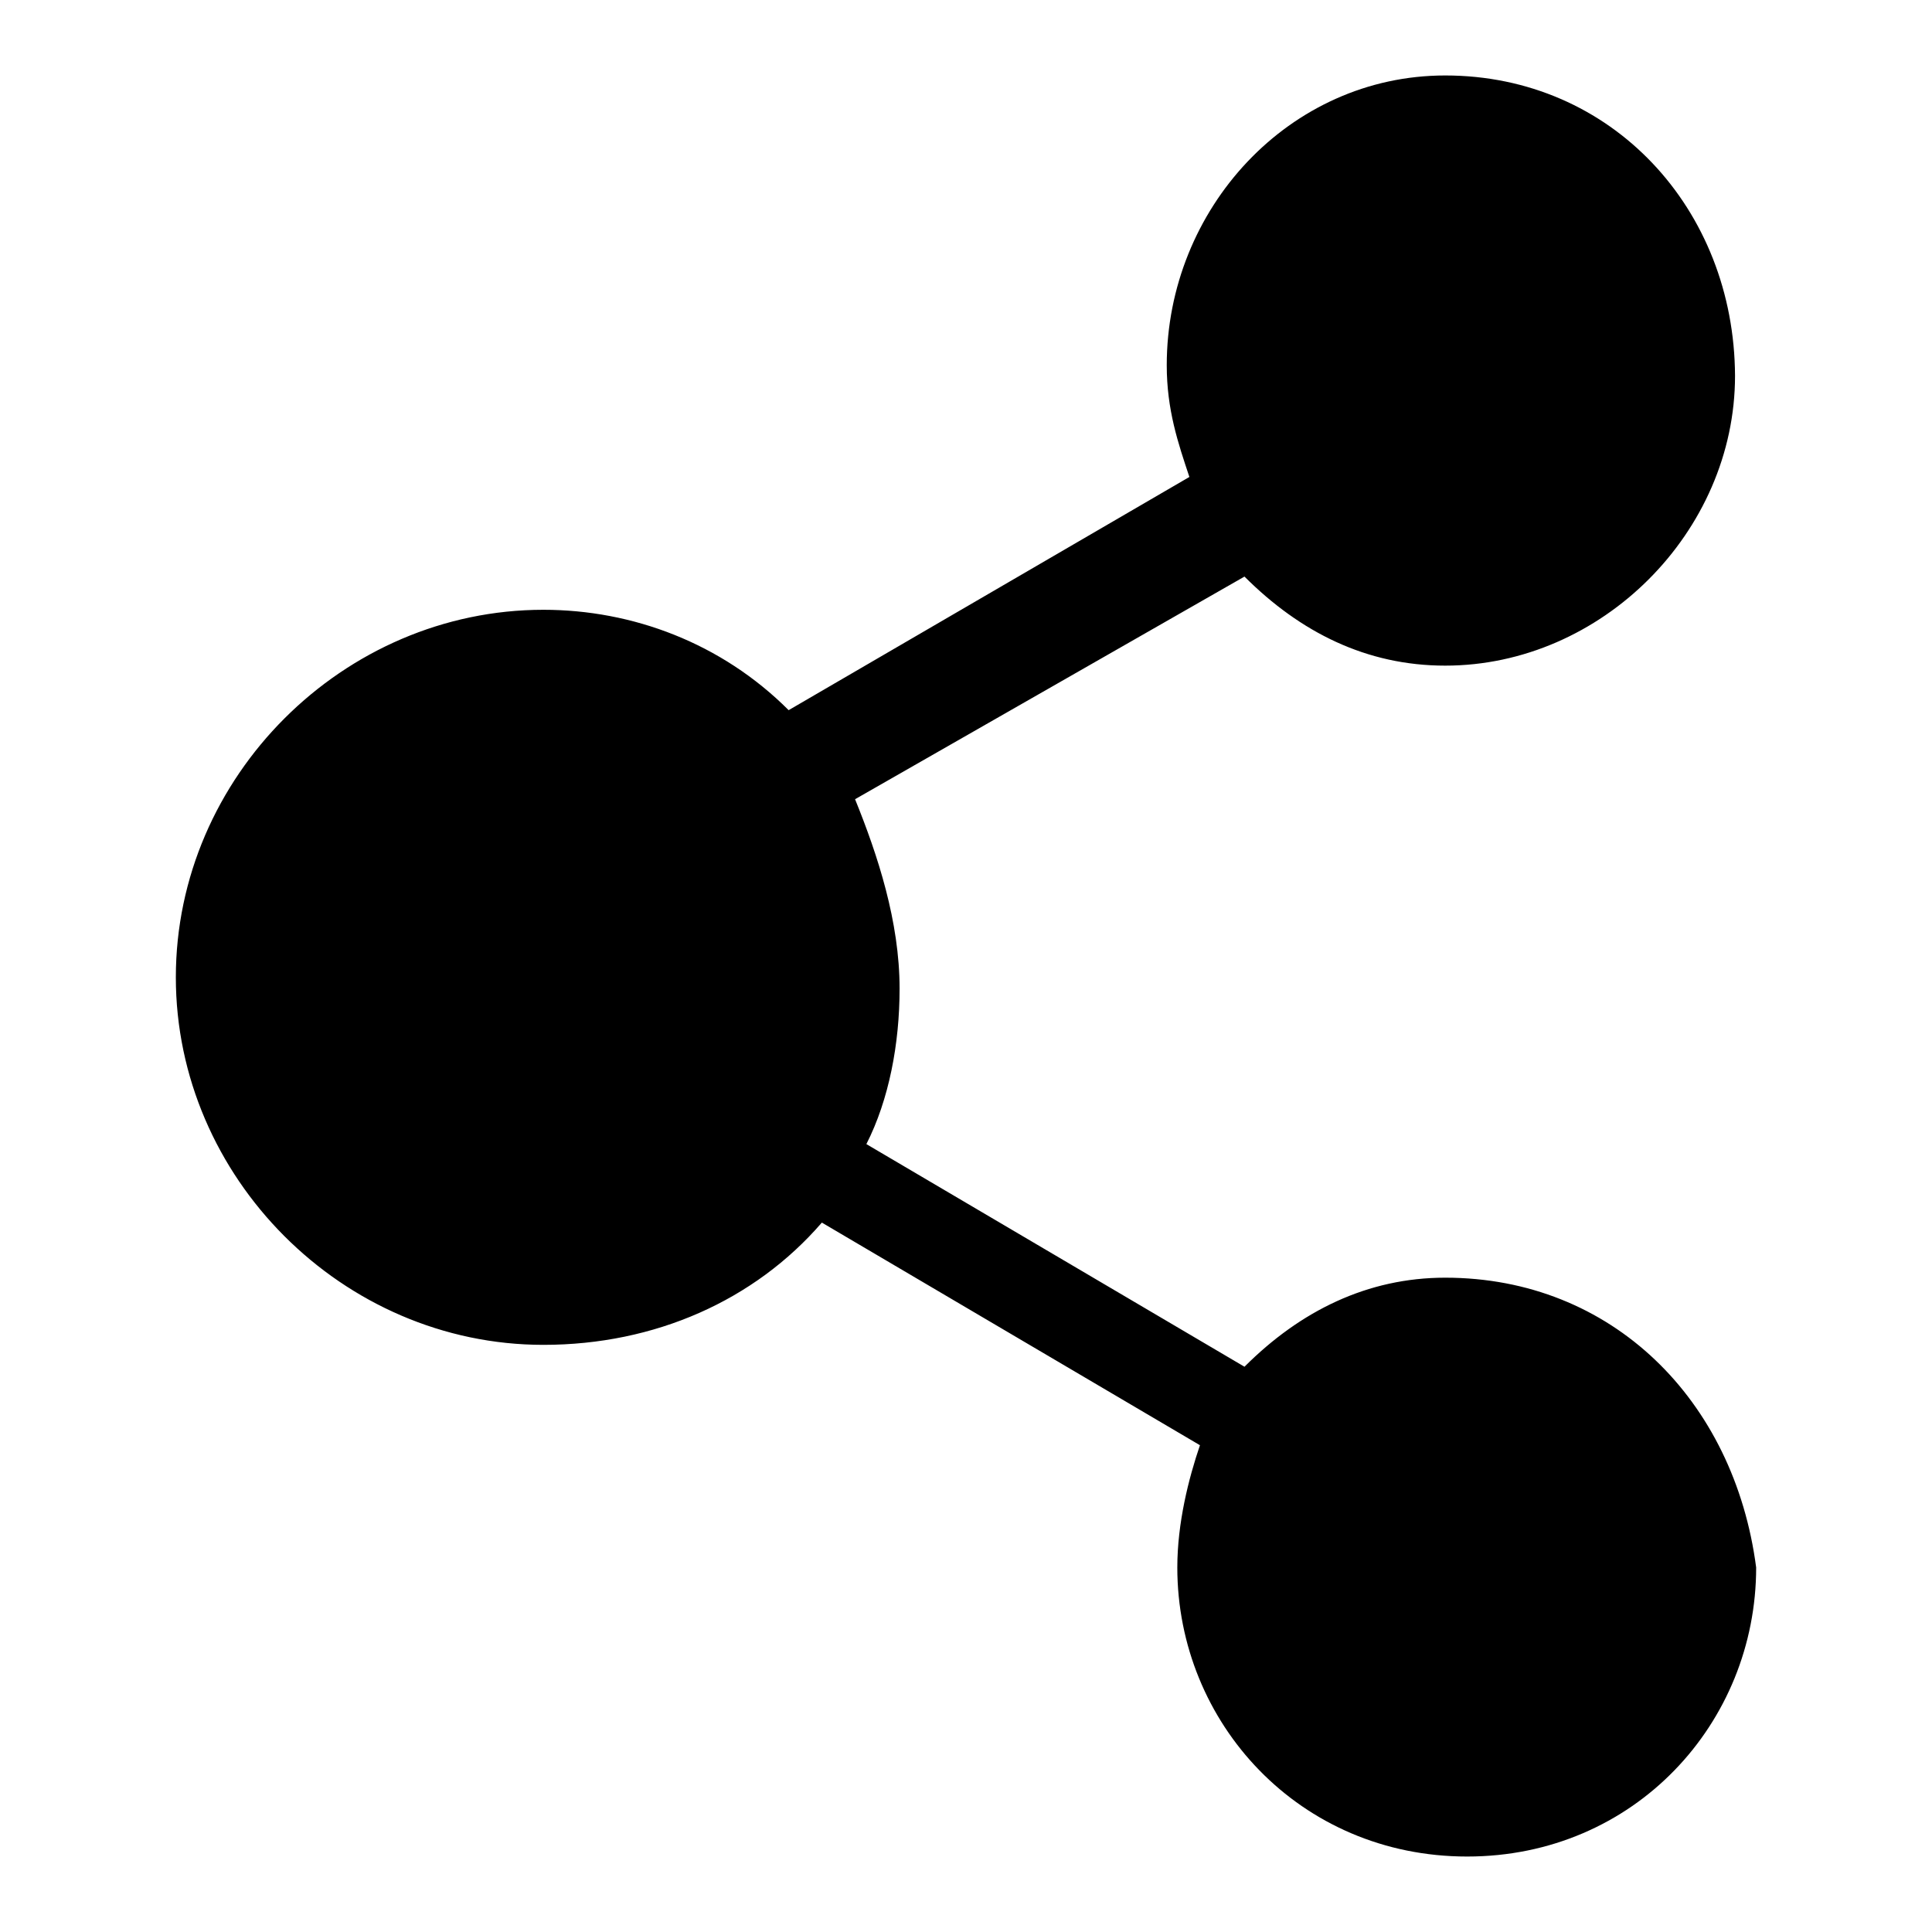
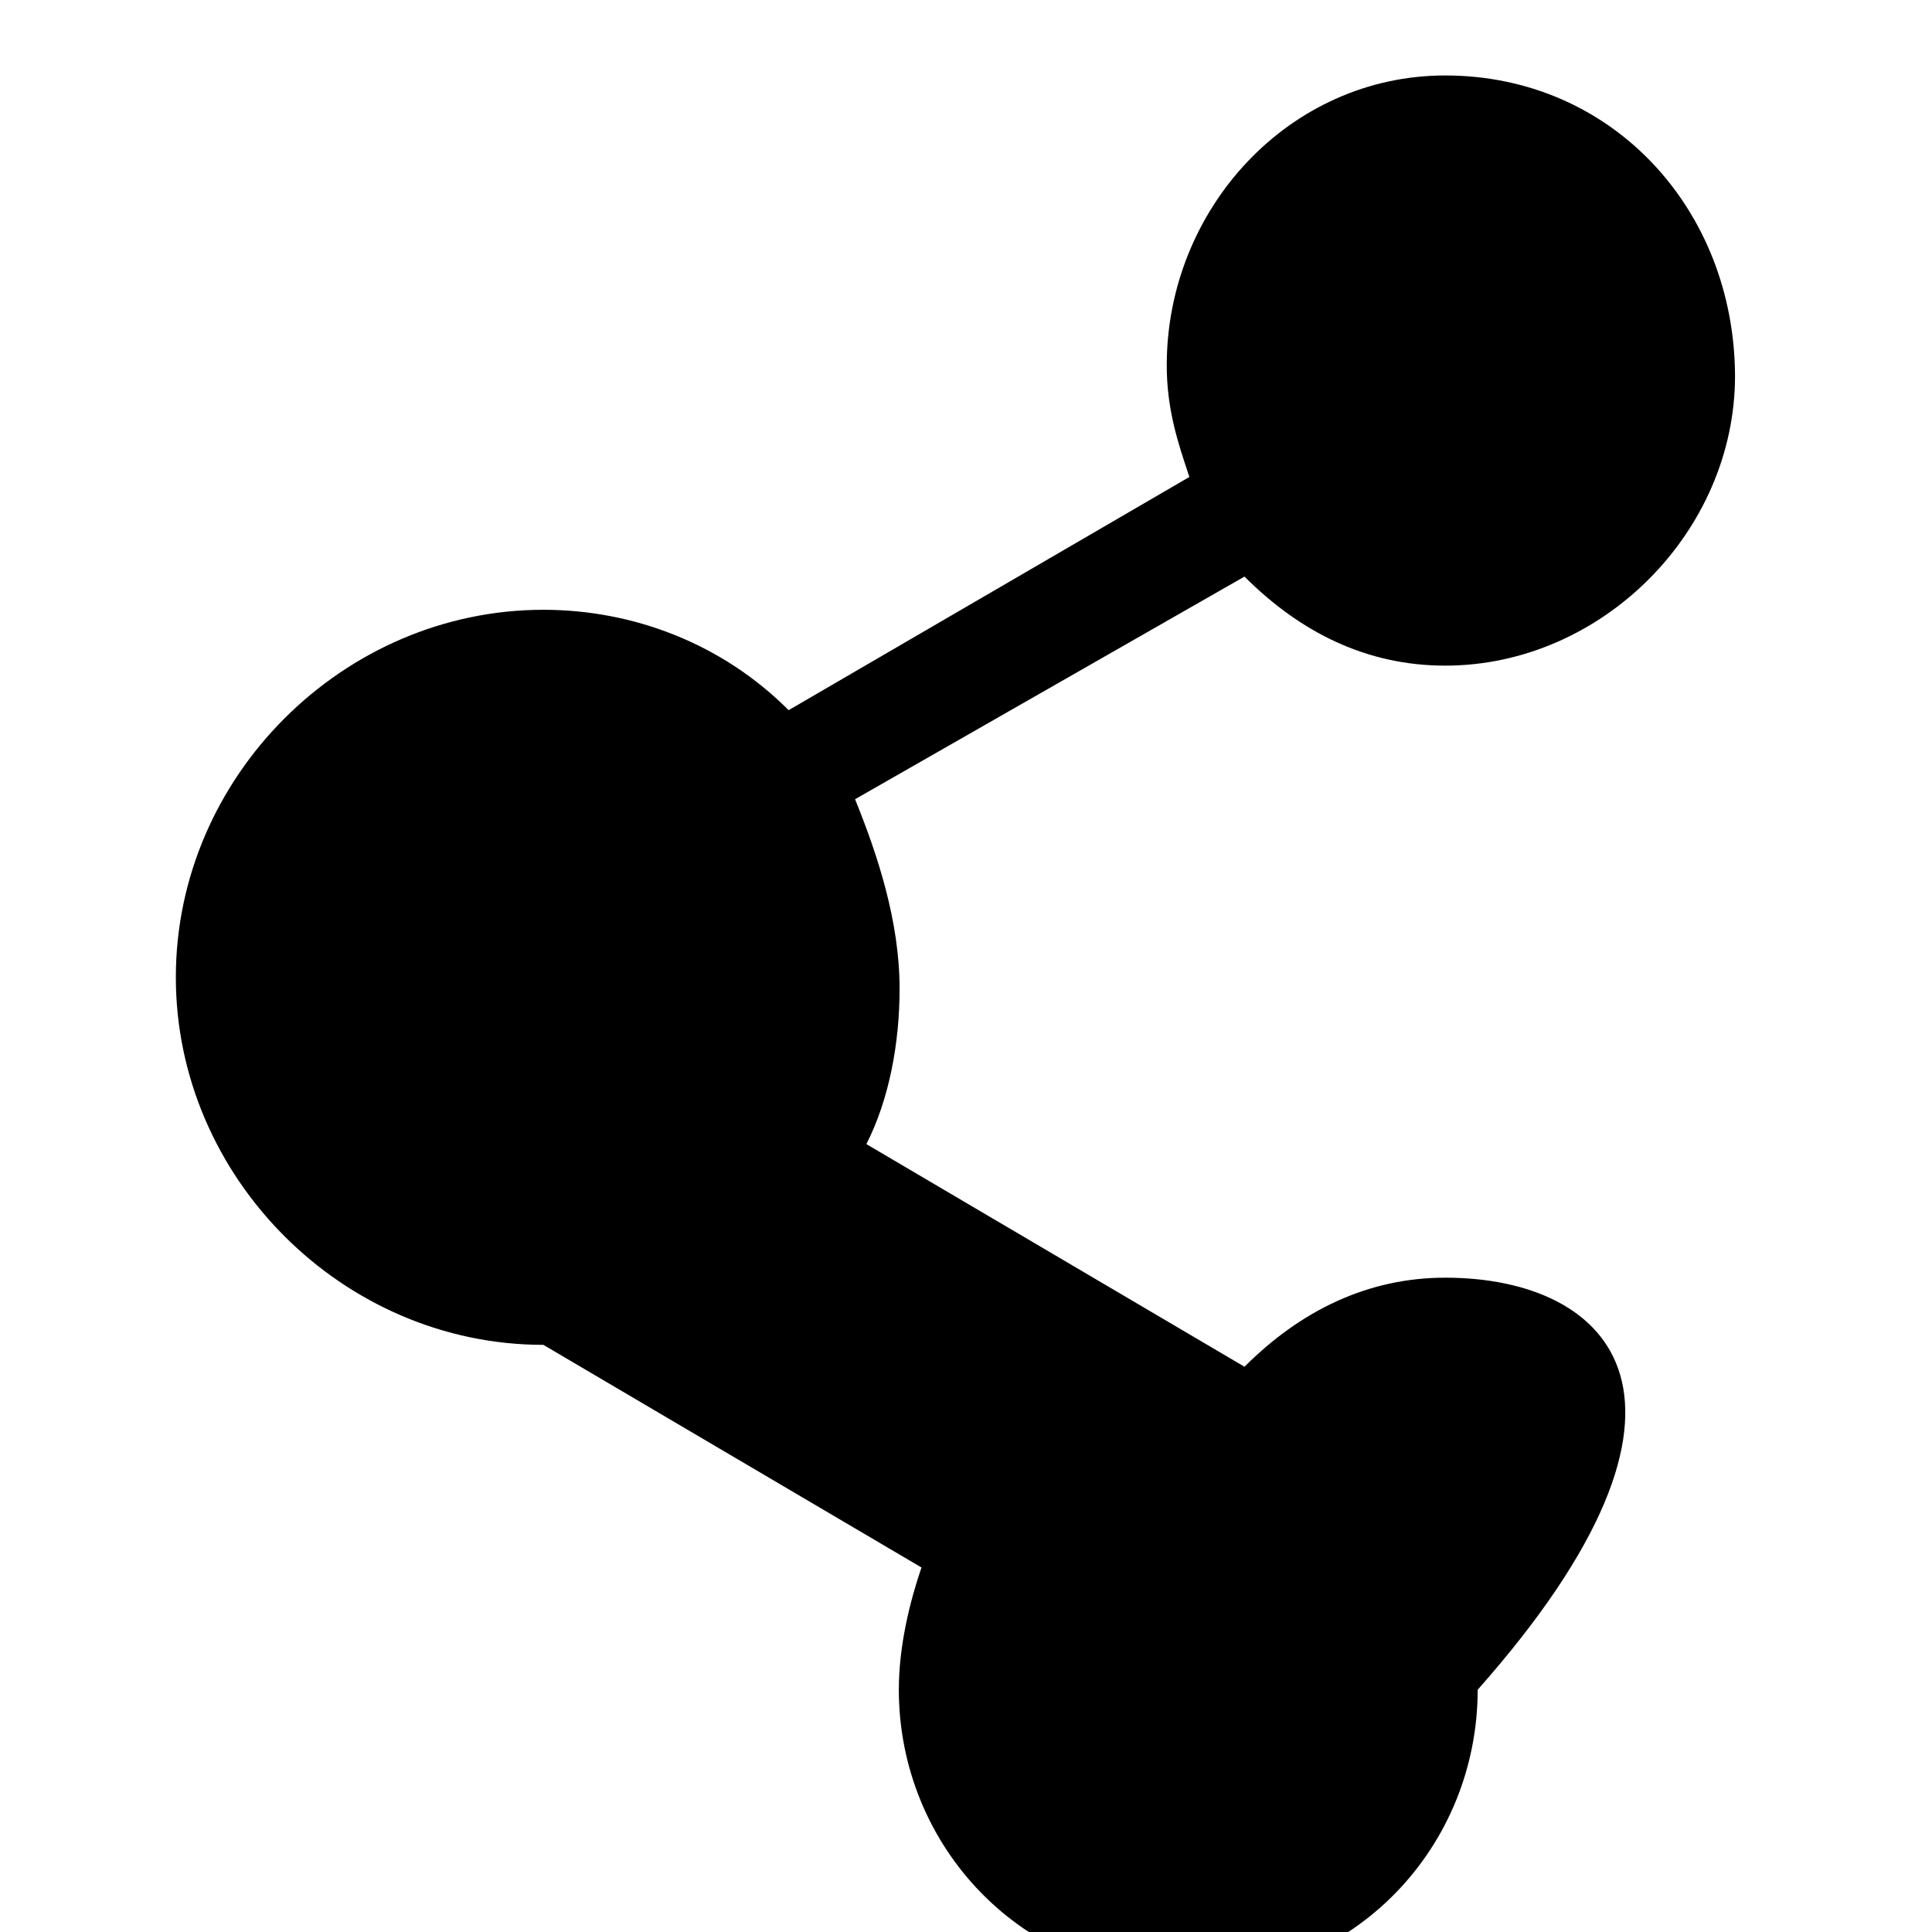
<svg xmlns="http://www.w3.org/2000/svg" version="1.1" x="0px" y="0px" viewBox="0 0 256 256" enable-background="new 0 0 256 256" xml:space="preserve">
  <g>
    <g>
-       <path fill="#000000" d="M191.5,169.3c-10.3,0-19.2,4.4-26.6,11.8l-50.1-29.5c3-5.9,4.4-13.3,4.4-20.6c0-8.9-2.9-17.7-5.9-25.1l51.6-29.5c7.4,7.4,16.2,11.8,26.6,11.8c20.7,0,38.4-17.7,38.4-38.4C229.8,27.7,213.6,10,191.5,10c-20.7,0-36.9,17.7-36.9,38.4c0,5.9,1.5,10.3,3,14.8l-53.1,30.9C95.6,85.2,83.8,80.8,72,80.8c-26.5,0-48.7,22.1-48.7,48.7c0,26.5,22.1,48.7,48.7,48.7c14.8,0,28-5.9,36.9-16.2l50.1,29.5c-1.5,4.4-3,10.3-3,16.2c0,20.6,16.2,38.3,38.4,38.3s38.3-17.7,38.3-38.3C229.8,185.5,213.6,169.3,191.5,169.3z" />
+       <path fill="#000000" d="M191.5,169.3c-10.3,0-19.2,4.4-26.6,11.8l-50.1-29.5c3-5.9,4.4-13.3,4.4-20.6c0-8.9-2.9-17.7-5.9-25.1l51.6-29.5c7.4,7.4,16.2,11.8,26.6,11.8c20.7,0,38.4-17.7,38.4-38.4C229.8,27.7,213.6,10,191.5,10c-20.7,0-36.9,17.7-36.9,38.4c0,5.9,1.5,10.3,3,14.8l-53.1,30.9C95.6,85.2,83.8,80.8,72,80.8c-26.5,0-48.7,22.1-48.7,48.7c0,26.5,22.1,48.7,48.7,48.7l50.1,29.5c-1.5,4.4-3,10.3-3,16.2c0,20.6,16.2,38.3,38.4,38.3s38.3-17.7,38.3-38.3C229.8,185.5,213.6,169.3,191.5,169.3z" />
    </g>
  </g>
</svg>